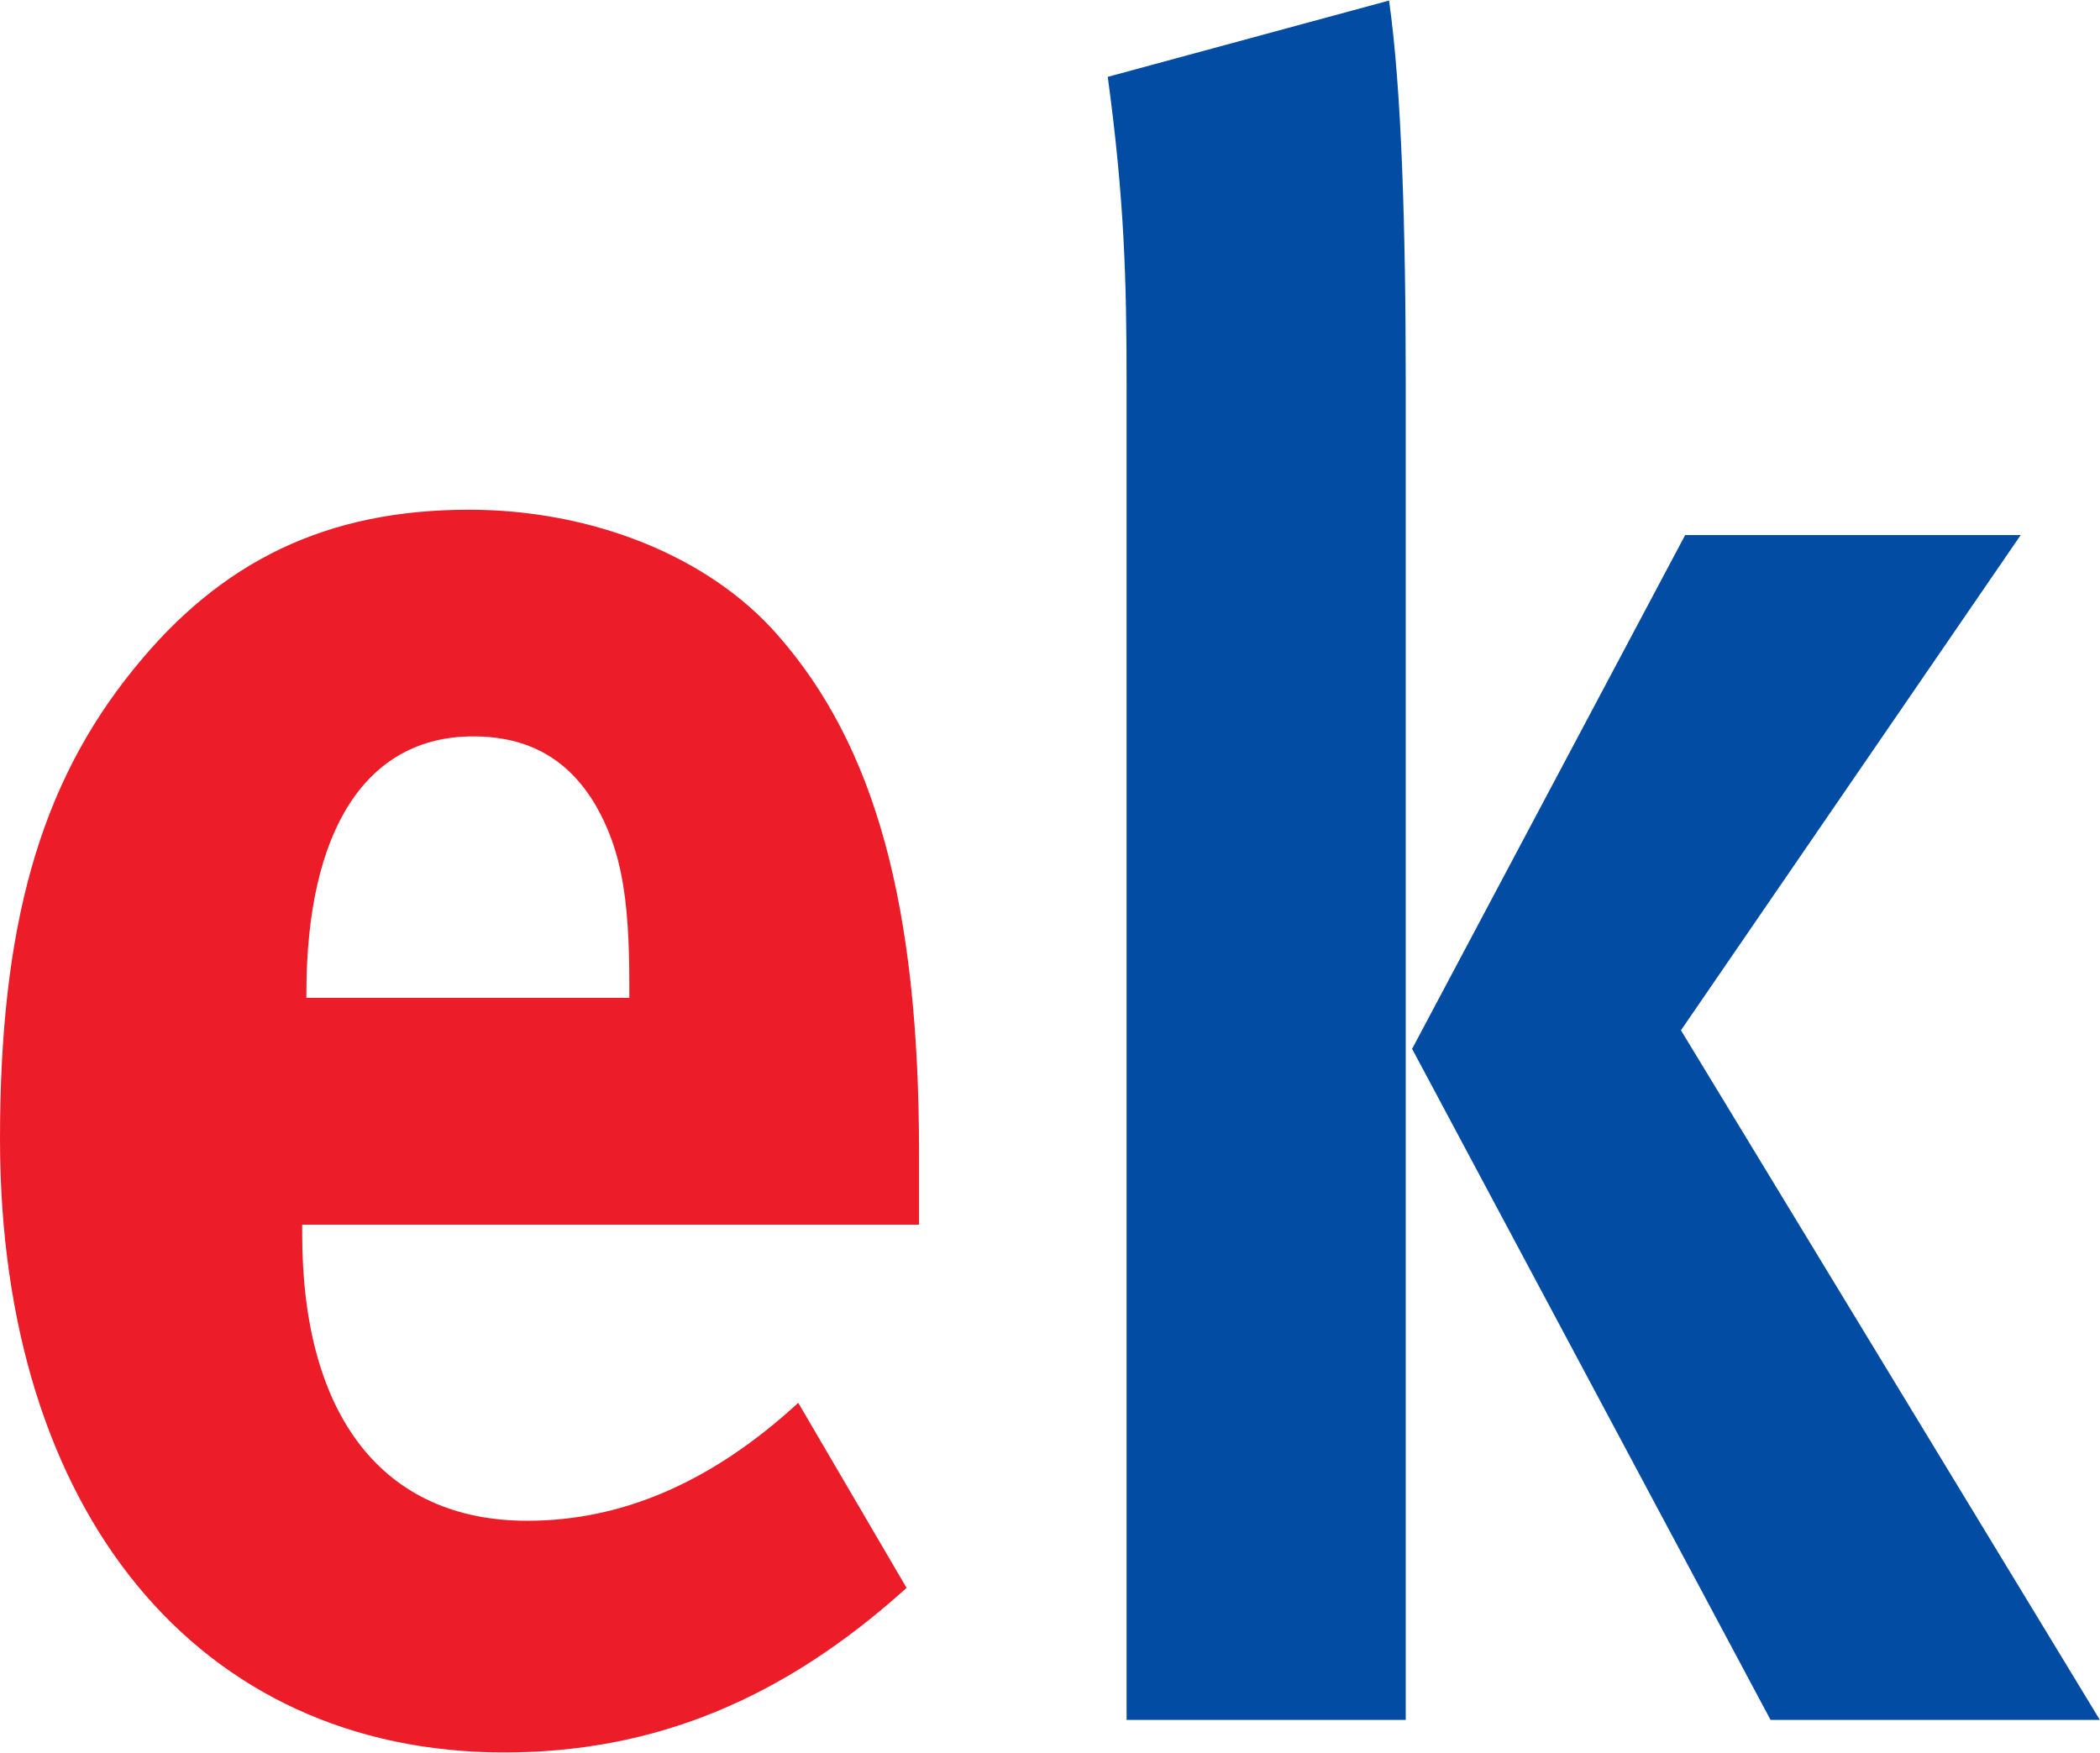
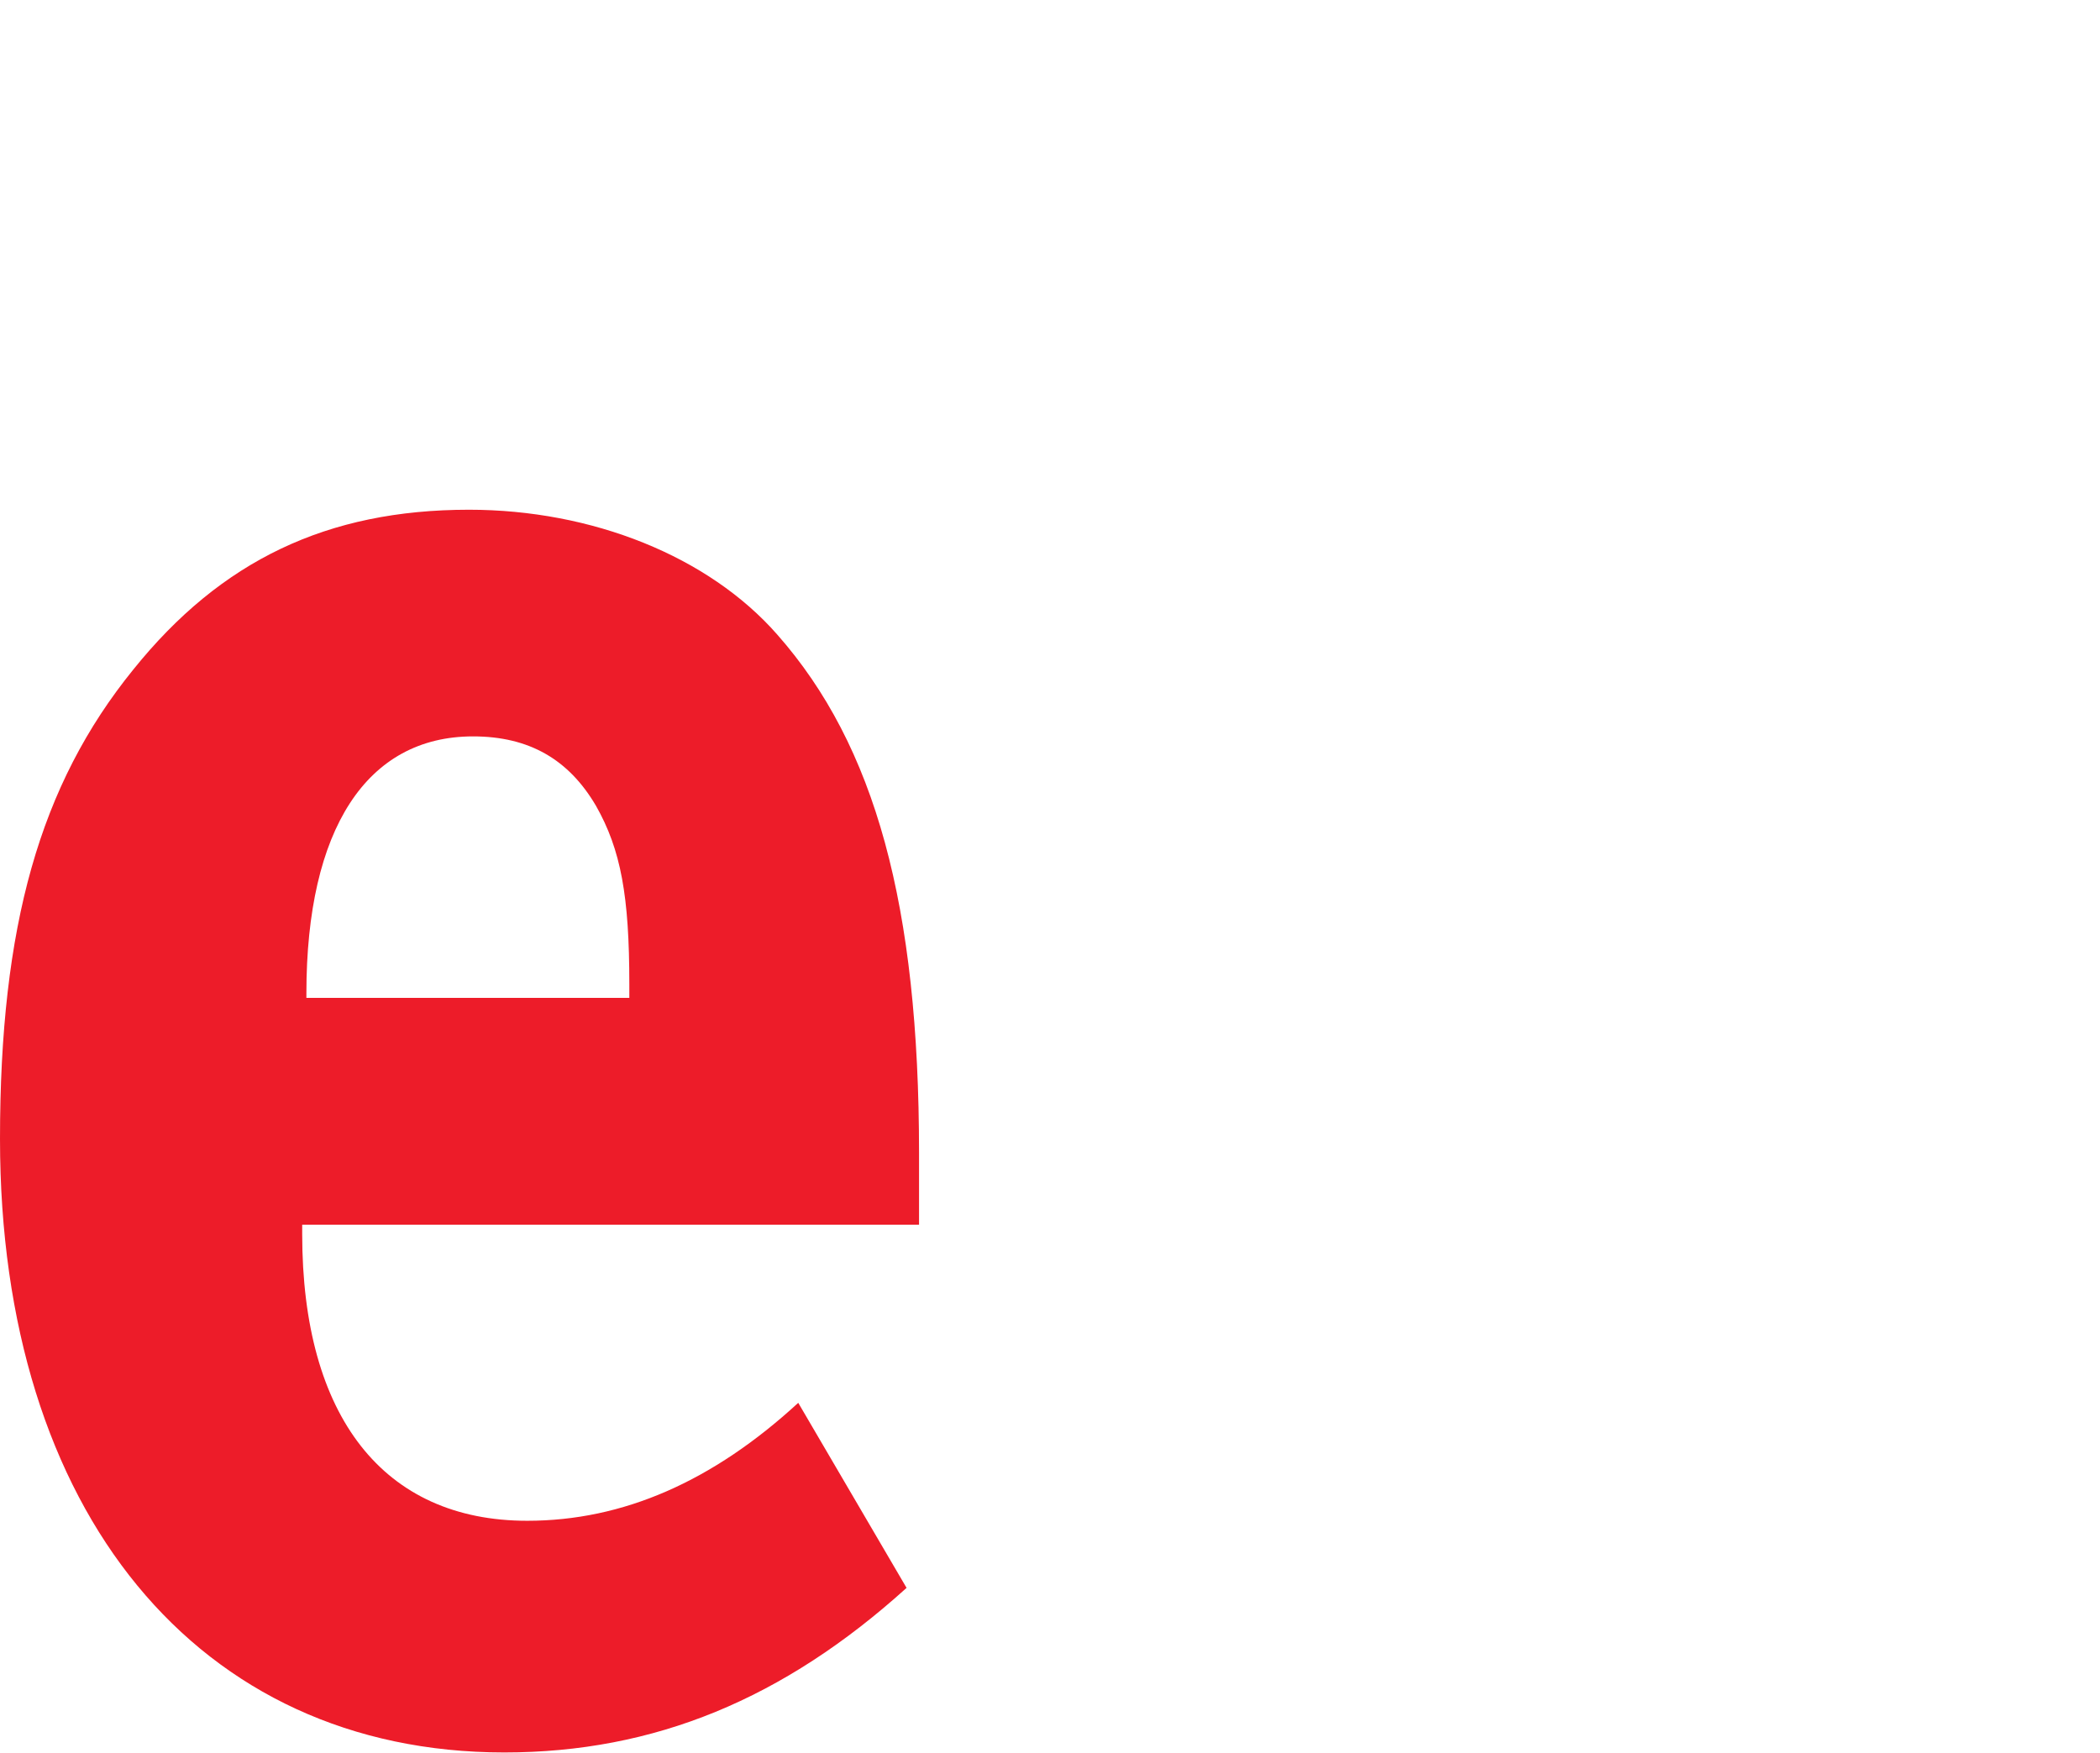
<svg xmlns="http://www.w3.org/2000/svg" version="1.2" viewBox="0 0 1549 1293" width="1549" height="1293">
  <title>logo - 2022-09-27T104219</title>
  <style>
		.s0 { fill: #024ca3 } 
		.s1 { fill: #ed1c29 } 
	</style>
  <g id="Layer">
-     <path id="Layer" class="s0" d="m1024.6 0.4c9.2 64.8 12.3 167.3 12.3 283.3v985h-205.9v-985c0-76.8-1.6-136.5-13.9-227zm465.9 394.3l-250.6 365.3 309 508.7h-242.9l-264.4-495 201.4-379z" />
    <path id="Layer" fill-rule="evenodd" class="s1" d="m668.7 1171.3c-90.7 82-186 121.4-296.7 121.4-226 0-372-177.6-372-452.5 0-157 29.2-261.1 98.4-346.4 64.6-80.3 142.9-117.8 247.5-117.8 90.7 0 176.7 34.2 227.5 92.2 72.2 81.9 104.5 199.7 104.5 382.3v52.9h-455v6.9c0 134.7 60 211.5 166 211.5 70.7 0 136.8-29 199.9-87zm-204.5-435.2v-10.2c0-64.9-6.2-99.1-24.6-131.5-20-34.1-49.2-51.2-90.7-51.2-78.3 0-122.9 68.3-122.9 189.5v3.4z" />
  </g>
</svg>